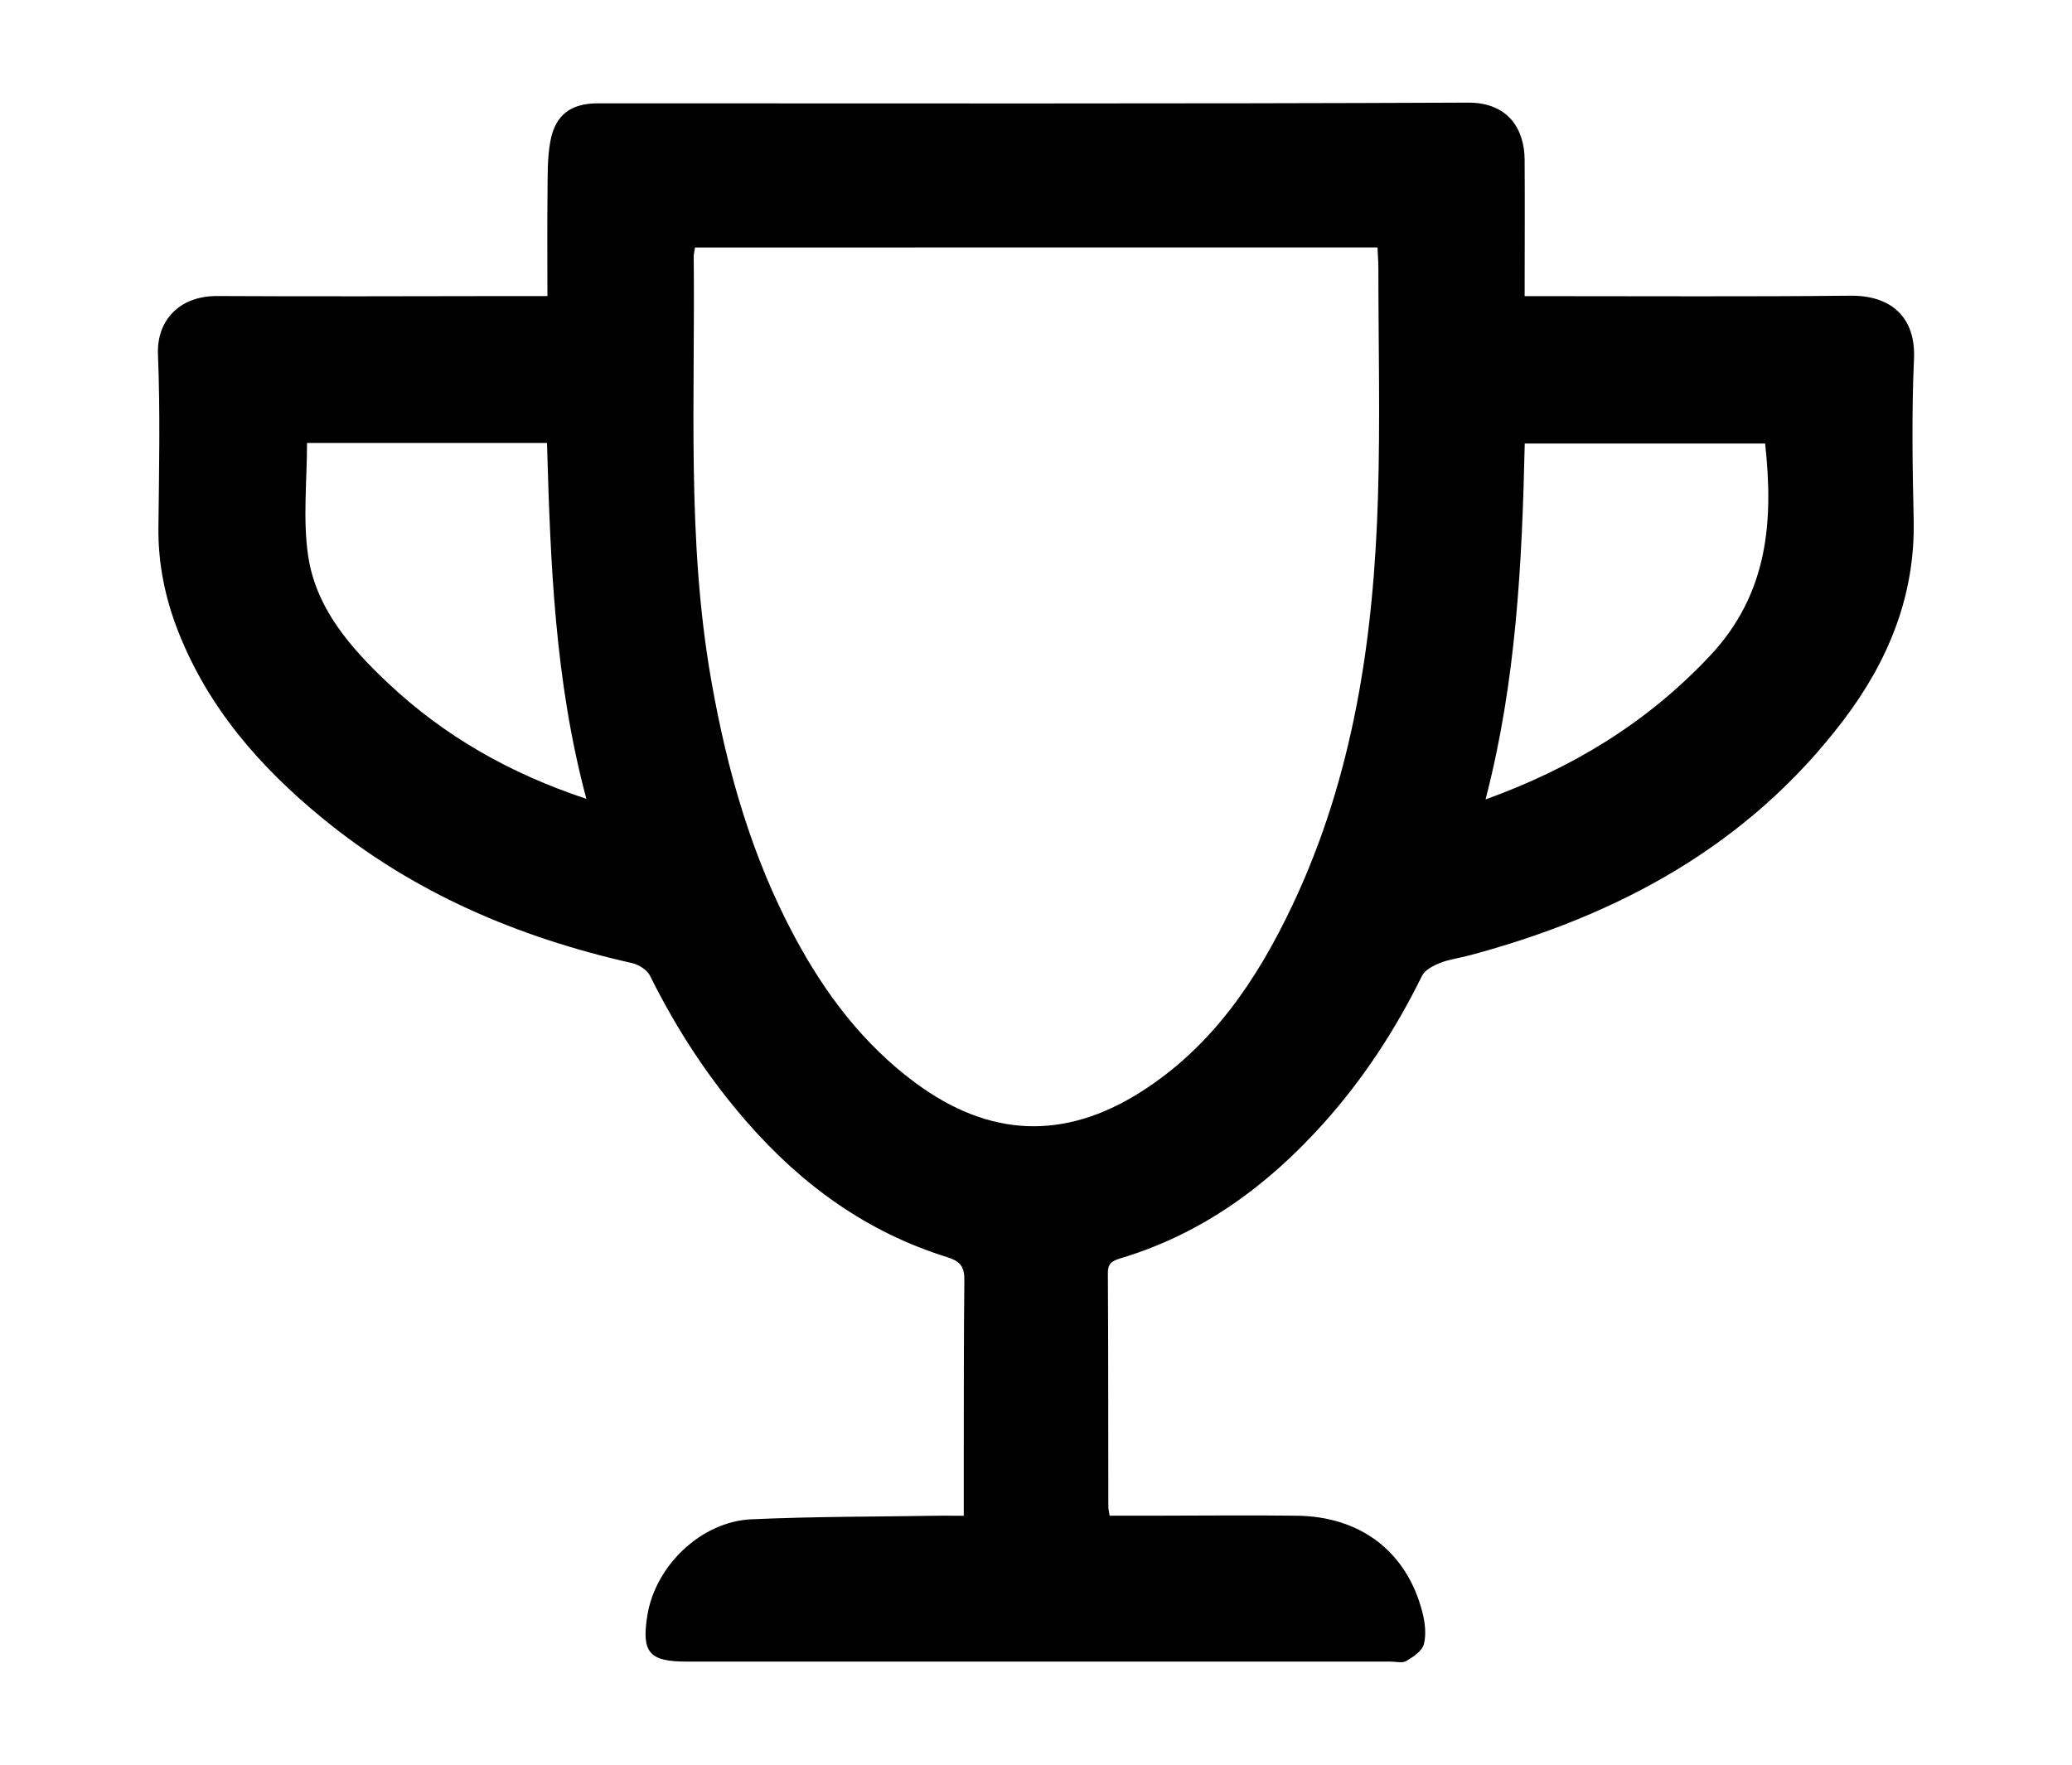
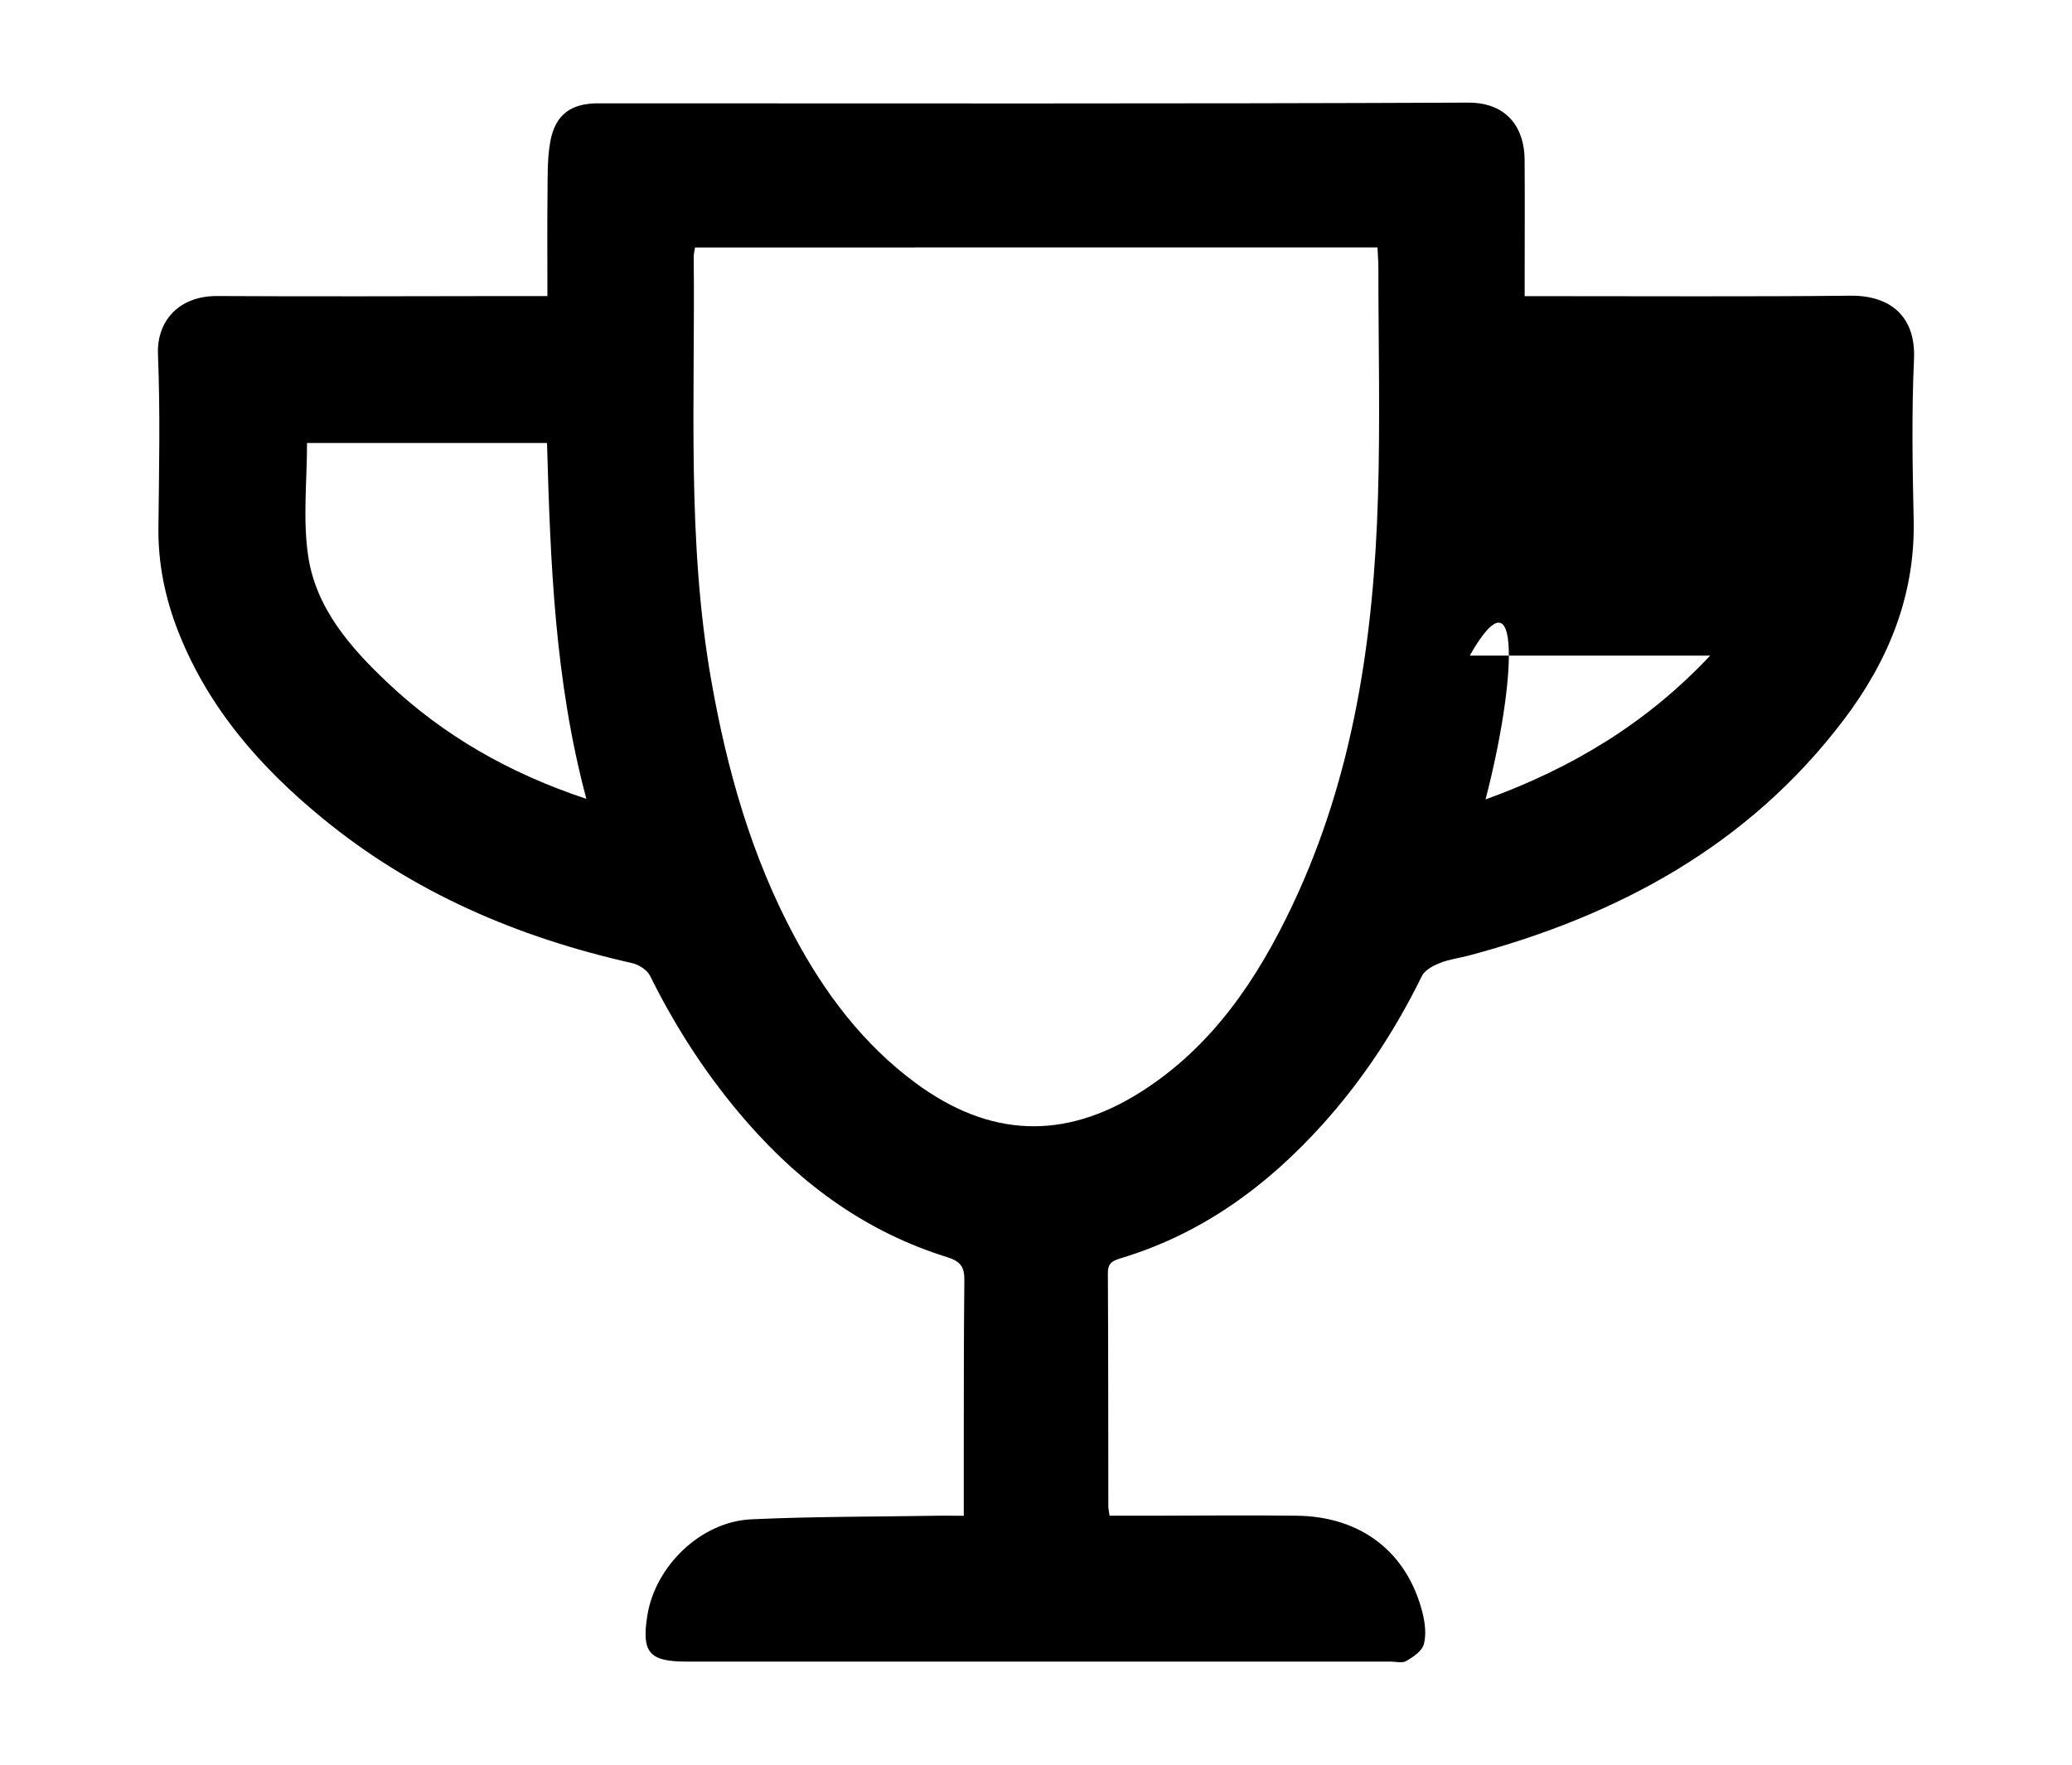
<svg xmlns="http://www.w3.org/2000/svg" version="1.1" id="Capa_1" x="0px" y="0px" width="50px" height="42.6px" viewBox="0 0 50 42.6" enable-background="new 0 0 50 42.6" xml:space="preserve">
-   <path fill-rule="evenodd" clip-rule="evenodd" d="M23.257,36.585c0-0.527-0.001-0.996,0-1.466c0.002-1.407-0.001-2.811,0.014-4.217  c0.004-0.317-0.085-0.456-0.416-0.56c-1.927-0.598-3.497-1.735-4.82-3.248c-0.944-1.08-1.713-2.26-2.348-3.541  c-0.07-0.144-0.275-0.272-0.44-0.309c-2.748-0.62-5.275-1.695-7.471-3.5c-1.5-1.23-2.742-2.651-3.466-4.479  c-0.323-0.814-0.497-1.654-0.487-2.536c0.016-1.392,0.045-2.784-0.011-4.173C3.779,7.743,4.32,7.14,5.244,7.145  c2.366,0.014,4.733,0.003,7.1,0.001c0.271,0,0.54,0,0.866,0c0-0.84-0.007-1.652,0.002-2.463c0.005-0.428-0.008-0.864,0.07-1.28  c0.121-0.639,0.501-0.909,1.146-0.909c6.998,0,13.998,0.014,20.996-0.017c0.981-0.004,1.361,0.652,1.367,1.37  c0.007,0.99,0.001,1.979,0.001,2.968c0,0.098,0,0.195,0,0.333c0.195,0,0.349,0,0.502,0c2.453-0.001,4.905,0.015,7.356-0.011  c0.986-0.01,1.583,0.518,1.537,1.53c-0.058,1.288-0.037,2.582-0.008,3.871c0.042,1.835-0.615,3.423-1.696,4.847  c-2.295,3.023-5.437,4.717-9.035,5.677c-0.23,0.062-0.476,0.091-0.697,0.179c-0.164,0.066-0.368,0.17-0.438,0.314  c-0.637,1.297-1.416,2.491-2.383,3.567c-1.35,1.502-2.924,2.655-4.875,3.244c-0.201,0.062-0.322,0.112-0.321,0.358  c0.011,1.879,0.008,3.758,0.011,5.635c0,0.056,0.014,0.111,0.03,0.224c0.345,0,0.685,0,1.023,0c1.162-0.001,2.323-0.014,3.485,0  c1.556,0.015,2.674,0.876,3.044,2.343c0.061,0.243,0.094,0.525,0.032,0.76c-0.044,0.164-0.256,0.306-0.424,0.404  c-0.095,0.058-0.252,0.014-0.38,0.014c-5.666,0-11.331,0-16.996,0c-0.895,0-1.081-0.223-0.938-1.113  c0.191-1.195,1.292-2.264,2.508-2.321c1.516-0.069,3.035-0.062,4.553-0.087C22.854,36.581,23.025,36.585,23.257,36.585z   M16.772,5.973c-0.013,0.092-0.033,0.16-0.032,0.228c0.038,3.414-0.173,6.837,0.425,10.23c0.381,2.161,0.972,4.248,2.015,6.188  c0.734,1.369,1.654,2.589,2.917,3.522c1.77,1.306,3.569,1.392,5.427,0.218c1.721-1.09,2.812-2.711,3.663-4.508  c1.476-3.116,1.963-6.45,2.065-9.853c0.056-1.847,0.01-3.698,0.01-5.548c0-0.151-0.015-0.303-0.021-0.478  C27.728,5.973,22.26,5.973,16.772,5.973z M14.15,19.281c-0.767-2.86-0.868-5.729-0.95-8.589c-1.973,0-3.887,0-5.791,0  c0,0.916-0.102,1.825,0.024,2.703c0.182,1.281,1.024,2.238,1.931,3.093C10.713,17.759,12.293,18.665,14.15,19.281z M35.848,19.295  c2.115-0.765,3.911-1.863,5.42-3.471c1.407-1.5,1.53-3.254,1.327-5.119c-1.938,0-3.863,0-5.801,0  C36.73,13.6,36.587,16.455,35.848,19.295z" />
+   <path fill-rule="evenodd" clip-rule="evenodd" d="M23.257,36.585c0-0.527-0.001-0.996,0-1.466c0.002-1.407-0.001-2.811,0.014-4.217  c0.004-0.317-0.085-0.456-0.416-0.56c-1.927-0.598-3.497-1.735-4.82-3.248c-0.944-1.08-1.713-2.26-2.348-3.541  c-0.07-0.144-0.275-0.272-0.44-0.309c-2.748-0.62-5.275-1.695-7.471-3.5c-1.5-1.23-2.742-2.651-3.466-4.479  c-0.323-0.814-0.497-1.654-0.487-2.536c0.016-1.392,0.045-2.784-0.011-4.173C3.779,7.743,4.32,7.14,5.244,7.145  c2.366,0.014,4.733,0.003,7.1,0.001c0.271,0,0.54,0,0.866,0c0-0.84-0.007-1.652,0.002-2.463c0.005-0.428-0.008-0.864,0.07-1.28  c0.121-0.639,0.501-0.909,1.146-0.909c6.998,0,13.998,0.014,20.996-0.017c0.981-0.004,1.361,0.652,1.367,1.37  c0.007,0.99,0.001,1.979,0.001,2.968c0,0.098,0,0.195,0,0.333c0.195,0,0.349,0,0.502,0c2.453-0.001,4.905,0.015,7.356-0.011  c0.986-0.01,1.583,0.518,1.537,1.53c-0.058,1.288-0.037,2.582-0.008,3.871c0.042,1.835-0.615,3.423-1.696,4.847  c-2.295,3.023-5.437,4.717-9.035,5.677c-0.23,0.062-0.476,0.091-0.697,0.179c-0.164,0.066-0.368,0.17-0.438,0.314  c-0.637,1.297-1.416,2.491-2.383,3.567c-1.35,1.502-2.924,2.655-4.875,3.244c-0.201,0.062-0.322,0.112-0.321,0.358  c0.011,1.879,0.008,3.758,0.011,5.635c0,0.056,0.014,0.111,0.03,0.224c0.345,0,0.685,0,1.023,0c1.162-0.001,2.323-0.014,3.485,0  c1.556,0.015,2.674,0.876,3.044,2.343c0.061,0.243,0.094,0.525,0.032,0.76c-0.044,0.164-0.256,0.306-0.424,0.404  c-0.095,0.058-0.252,0.014-0.38,0.014c-5.666,0-11.331,0-16.996,0c-0.895,0-1.081-0.223-0.938-1.113  c0.191-1.195,1.292-2.264,2.508-2.321c1.516-0.069,3.035-0.062,4.553-0.087C22.854,36.581,23.025,36.585,23.257,36.585z   M16.772,5.973c-0.013,0.092-0.033,0.16-0.032,0.228c0.038,3.414-0.173,6.837,0.425,10.23c0.381,2.161,0.972,4.248,2.015,6.188  c0.734,1.369,1.654,2.589,2.917,3.522c1.77,1.306,3.569,1.392,5.427,0.218c1.721-1.09,2.812-2.711,3.663-4.508  c1.476-3.116,1.963-6.45,2.065-9.853c0.056-1.847,0.01-3.698,0.01-5.548c0-0.151-0.015-0.303-0.021-0.478  C27.728,5.973,22.26,5.973,16.772,5.973z M14.15,19.281c-0.767-2.86-0.868-5.729-0.95-8.589c-1.973,0-3.887,0-5.791,0  c0,0.916-0.102,1.825,0.024,2.703c0.182,1.281,1.024,2.238,1.931,3.093C10.713,17.759,12.293,18.665,14.15,19.281z M35.848,19.295  c2.115-0.765,3.911-1.863,5.42-3.471c-1.938,0-3.863,0-5.801,0  C36.73,13.6,36.587,16.455,35.848,19.295z" />
</svg>